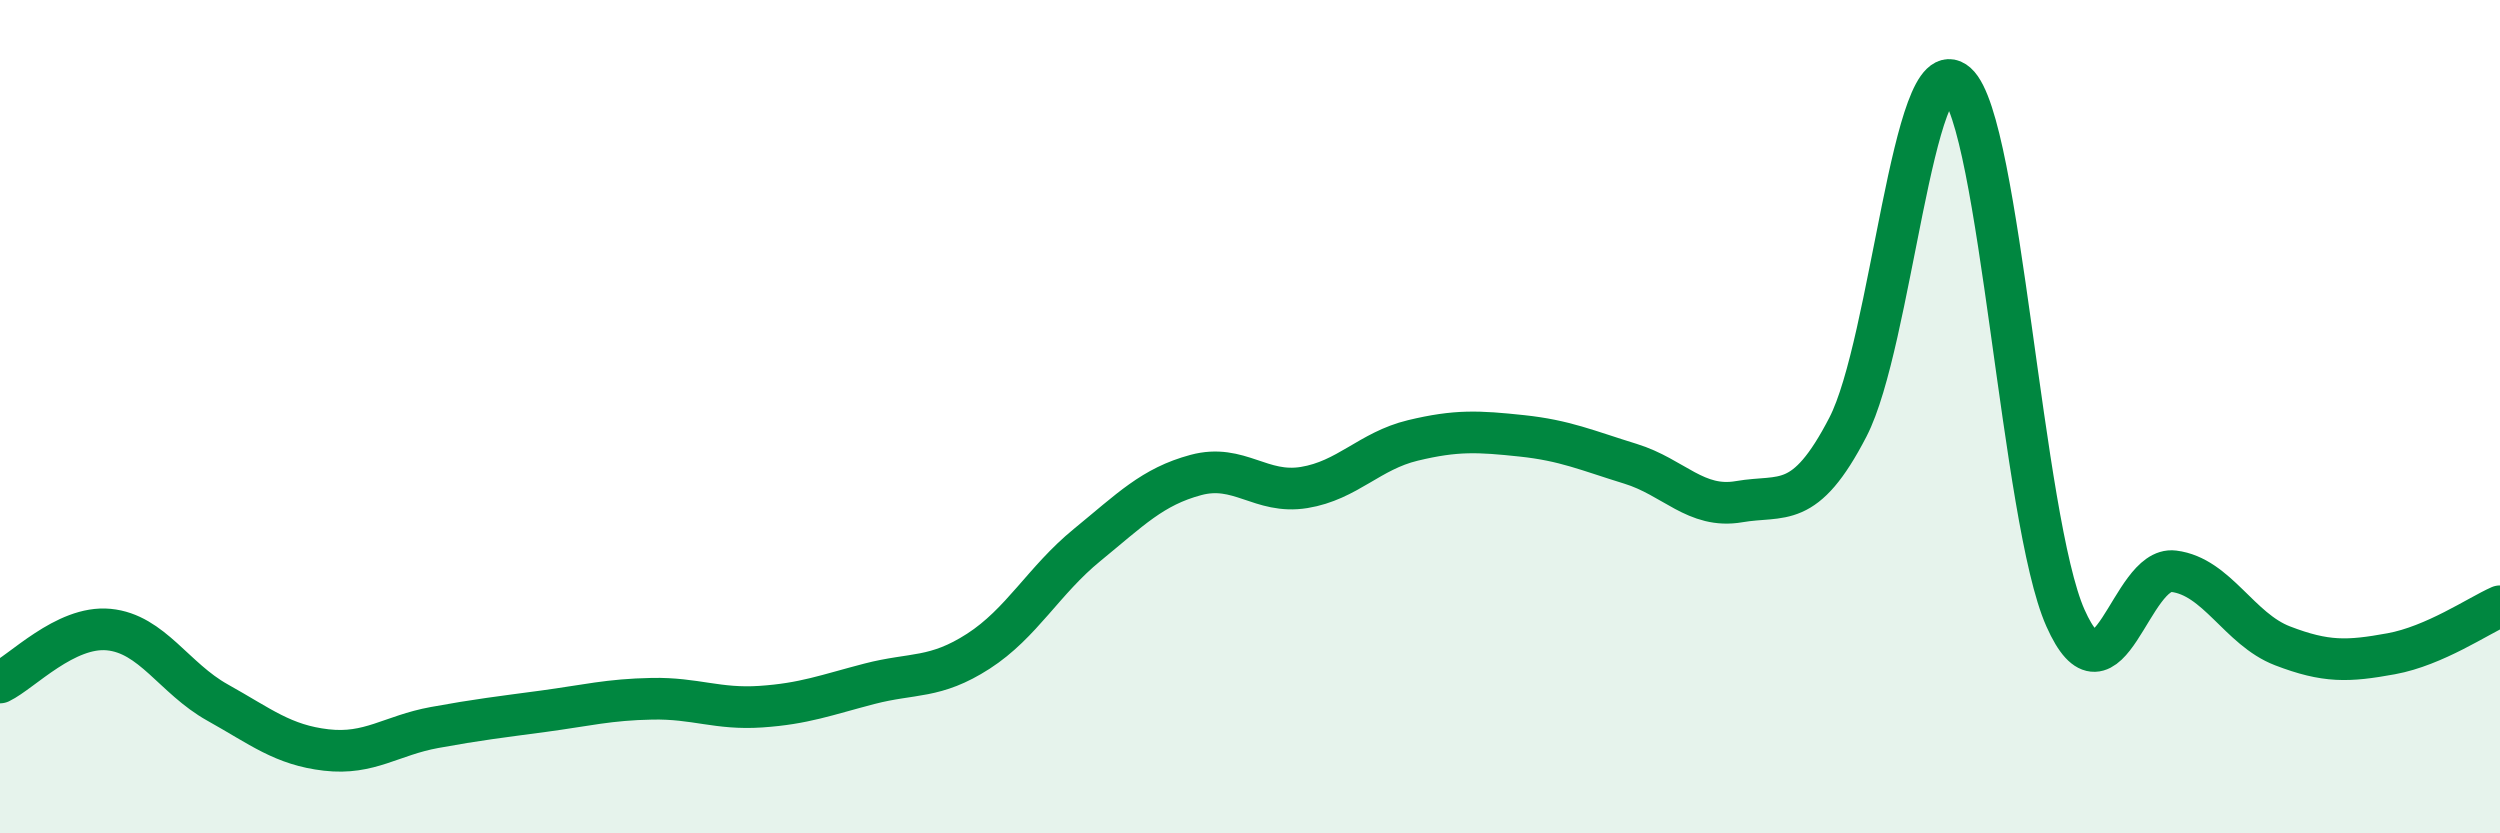
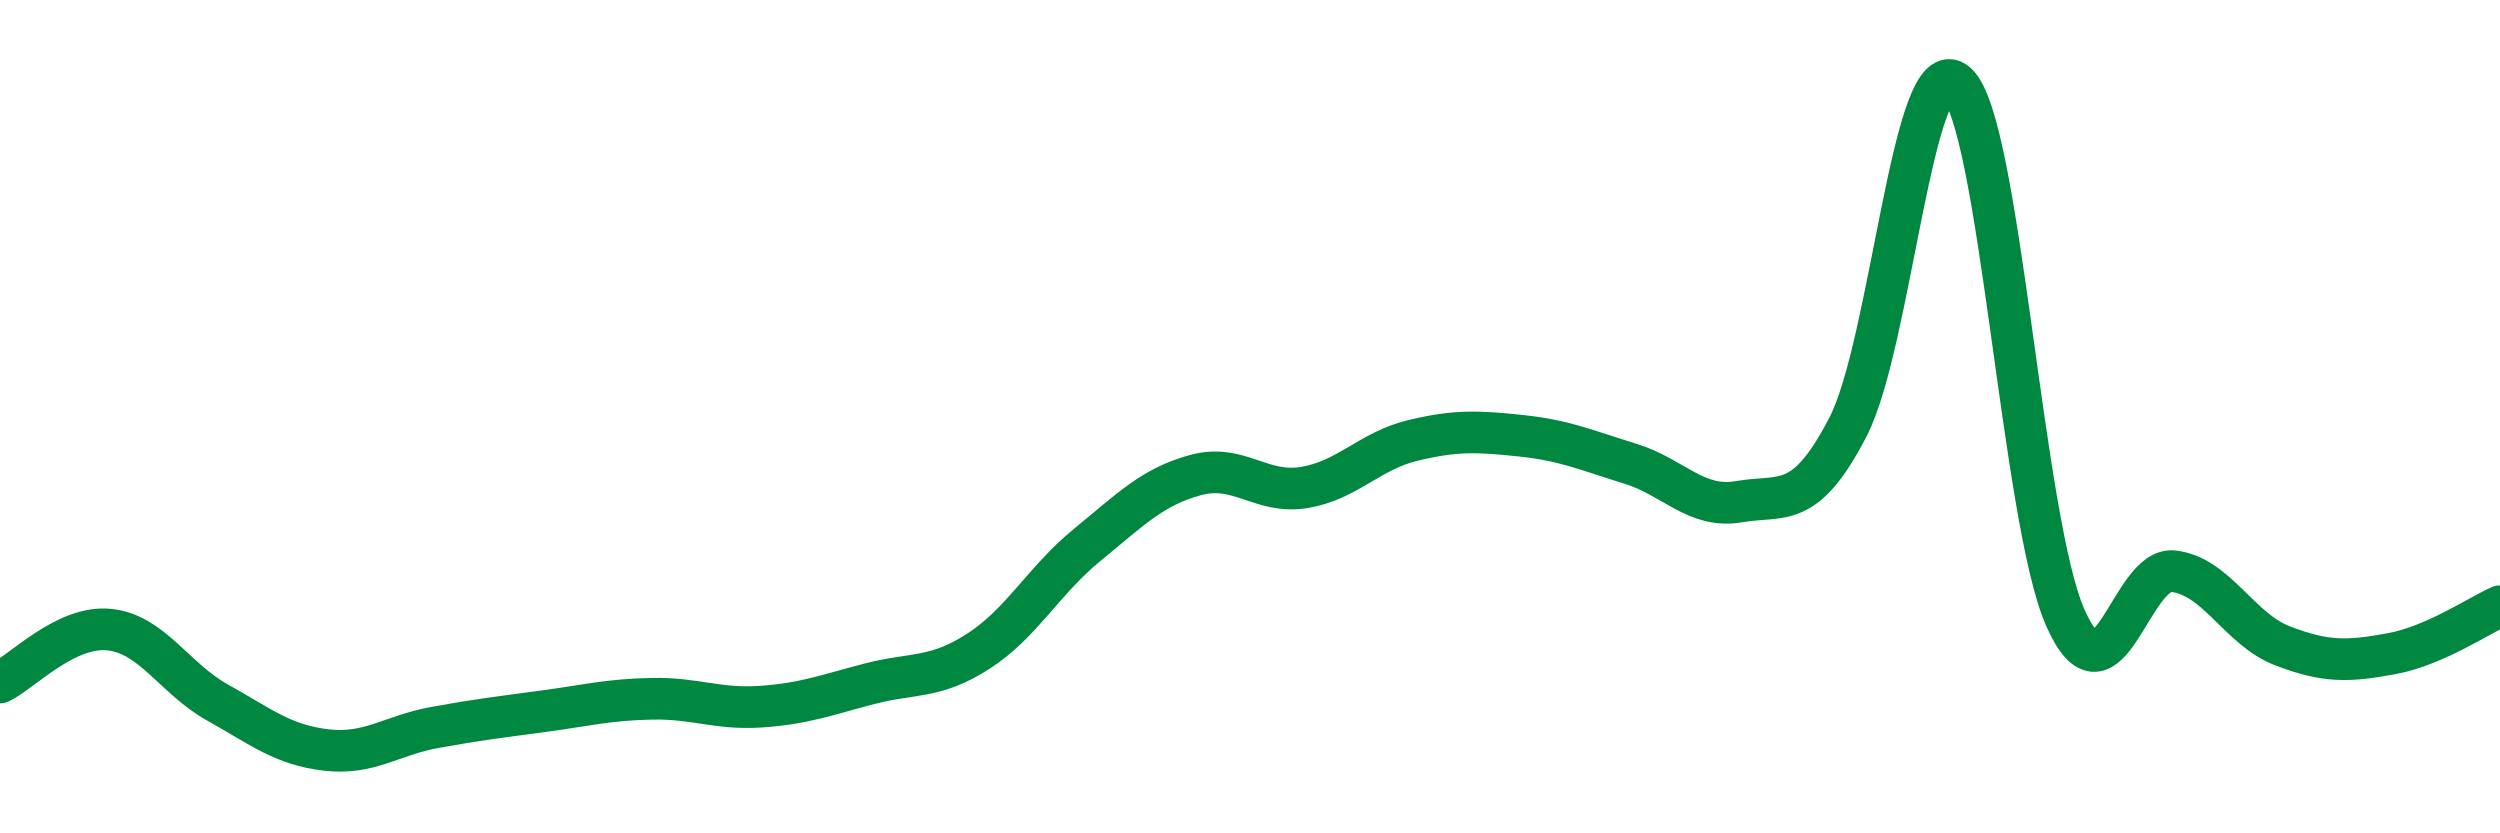
<svg xmlns="http://www.w3.org/2000/svg" width="60" height="20" viewBox="0 0 60 20">
-   <path d="M 0,16.38 C 0.52,16.13 1.57,15.01 2.61,15.11 C 3.65,15.21 4.18,16.28 5.22,16.86 C 6.26,17.44 6.79,17.88 7.83,18 C 8.87,18.12 9.39,17.65 10.43,17.46 C 11.47,17.27 12,17.21 13.04,17.07 C 14.08,16.93 14.61,16.79 15.65,16.77 C 16.69,16.75 17.22,17.03 18.26,16.96 C 19.3,16.89 19.83,16.68 20.87,16.41 C 21.91,16.14 22.44,16.3 23.48,15.63 C 24.52,14.96 25.05,13.93 26.09,13.08 C 27.13,12.23 27.66,11.68 28.7,11.4 C 29.74,11.12 30.26,11.87 31.3,11.7 C 32.34,11.53 32.87,10.82 33.91,10.57 C 34.95,10.32 35.48,10.35 36.52,10.46 C 37.56,10.57 38.09,10.81 39.13,11.13 C 40.17,11.45 40.7,12.22 41.74,12.04 C 42.78,11.86 43.31,12.26 44.35,10.25 C 45.39,8.24 45.92,1.08 46.96,2 C 48,2.92 48.53,12.49 49.57,14.83 C 50.61,17.17 51.13,13.58 52.17,13.71 C 53.21,13.84 53.74,15.1 54.78,15.5 C 55.82,15.9 56.35,15.88 57.39,15.69 C 58.43,15.5 59.48,14.78 60,14.55L60 20L0 20Z" fill="#008740" opacity="0.1" stroke-linecap="round" stroke-linejoin="round" />
  <path d="M 0,16.38 C 0.52,16.13 1.57,15.01 2.61,15.11 C 3.65,15.21 4.18,16.28 5.22,16.86 C 6.26,17.44 6.79,17.88 7.83,18 C 8.87,18.12 9.39,17.65 10.43,17.46 C 11.47,17.27 12,17.21 13.04,17.07 C 14.08,16.93 14.61,16.79 15.65,16.77 C 16.69,16.75 17.22,17.03 18.26,16.96 C 19.3,16.89 19.83,16.68 20.87,16.41 C 21.91,16.14 22.44,16.3 23.48,15.63 C 24.52,14.96 25.05,13.93 26.09,13.08 C 27.13,12.23 27.66,11.68 28.7,11.4 C 29.74,11.12 30.26,11.87 31.3,11.7 C 32.34,11.53 32.87,10.82 33.91,10.57 C 34.95,10.32 35.48,10.35 36.52,10.46 C 37.56,10.57 38.09,10.81 39.13,11.13 C 40.17,11.45 40.7,12.22 41.74,12.04 C 42.78,11.86 43.31,12.26 44.35,10.25 C 45.39,8.24 45.92,1.08 46.96,2 C 48,2.92 48.53,12.49 49.57,14.83 C 50.61,17.17 51.13,13.58 52.17,13.71 C 53.21,13.84 53.74,15.1 54.78,15.5 C 55.82,15.9 56.35,15.88 57.39,15.69 C 58.43,15.5 59.48,14.78 60,14.55" stroke="#008740" stroke-width="1" fill="none" stroke-linecap="round" stroke-linejoin="round" />
</svg>